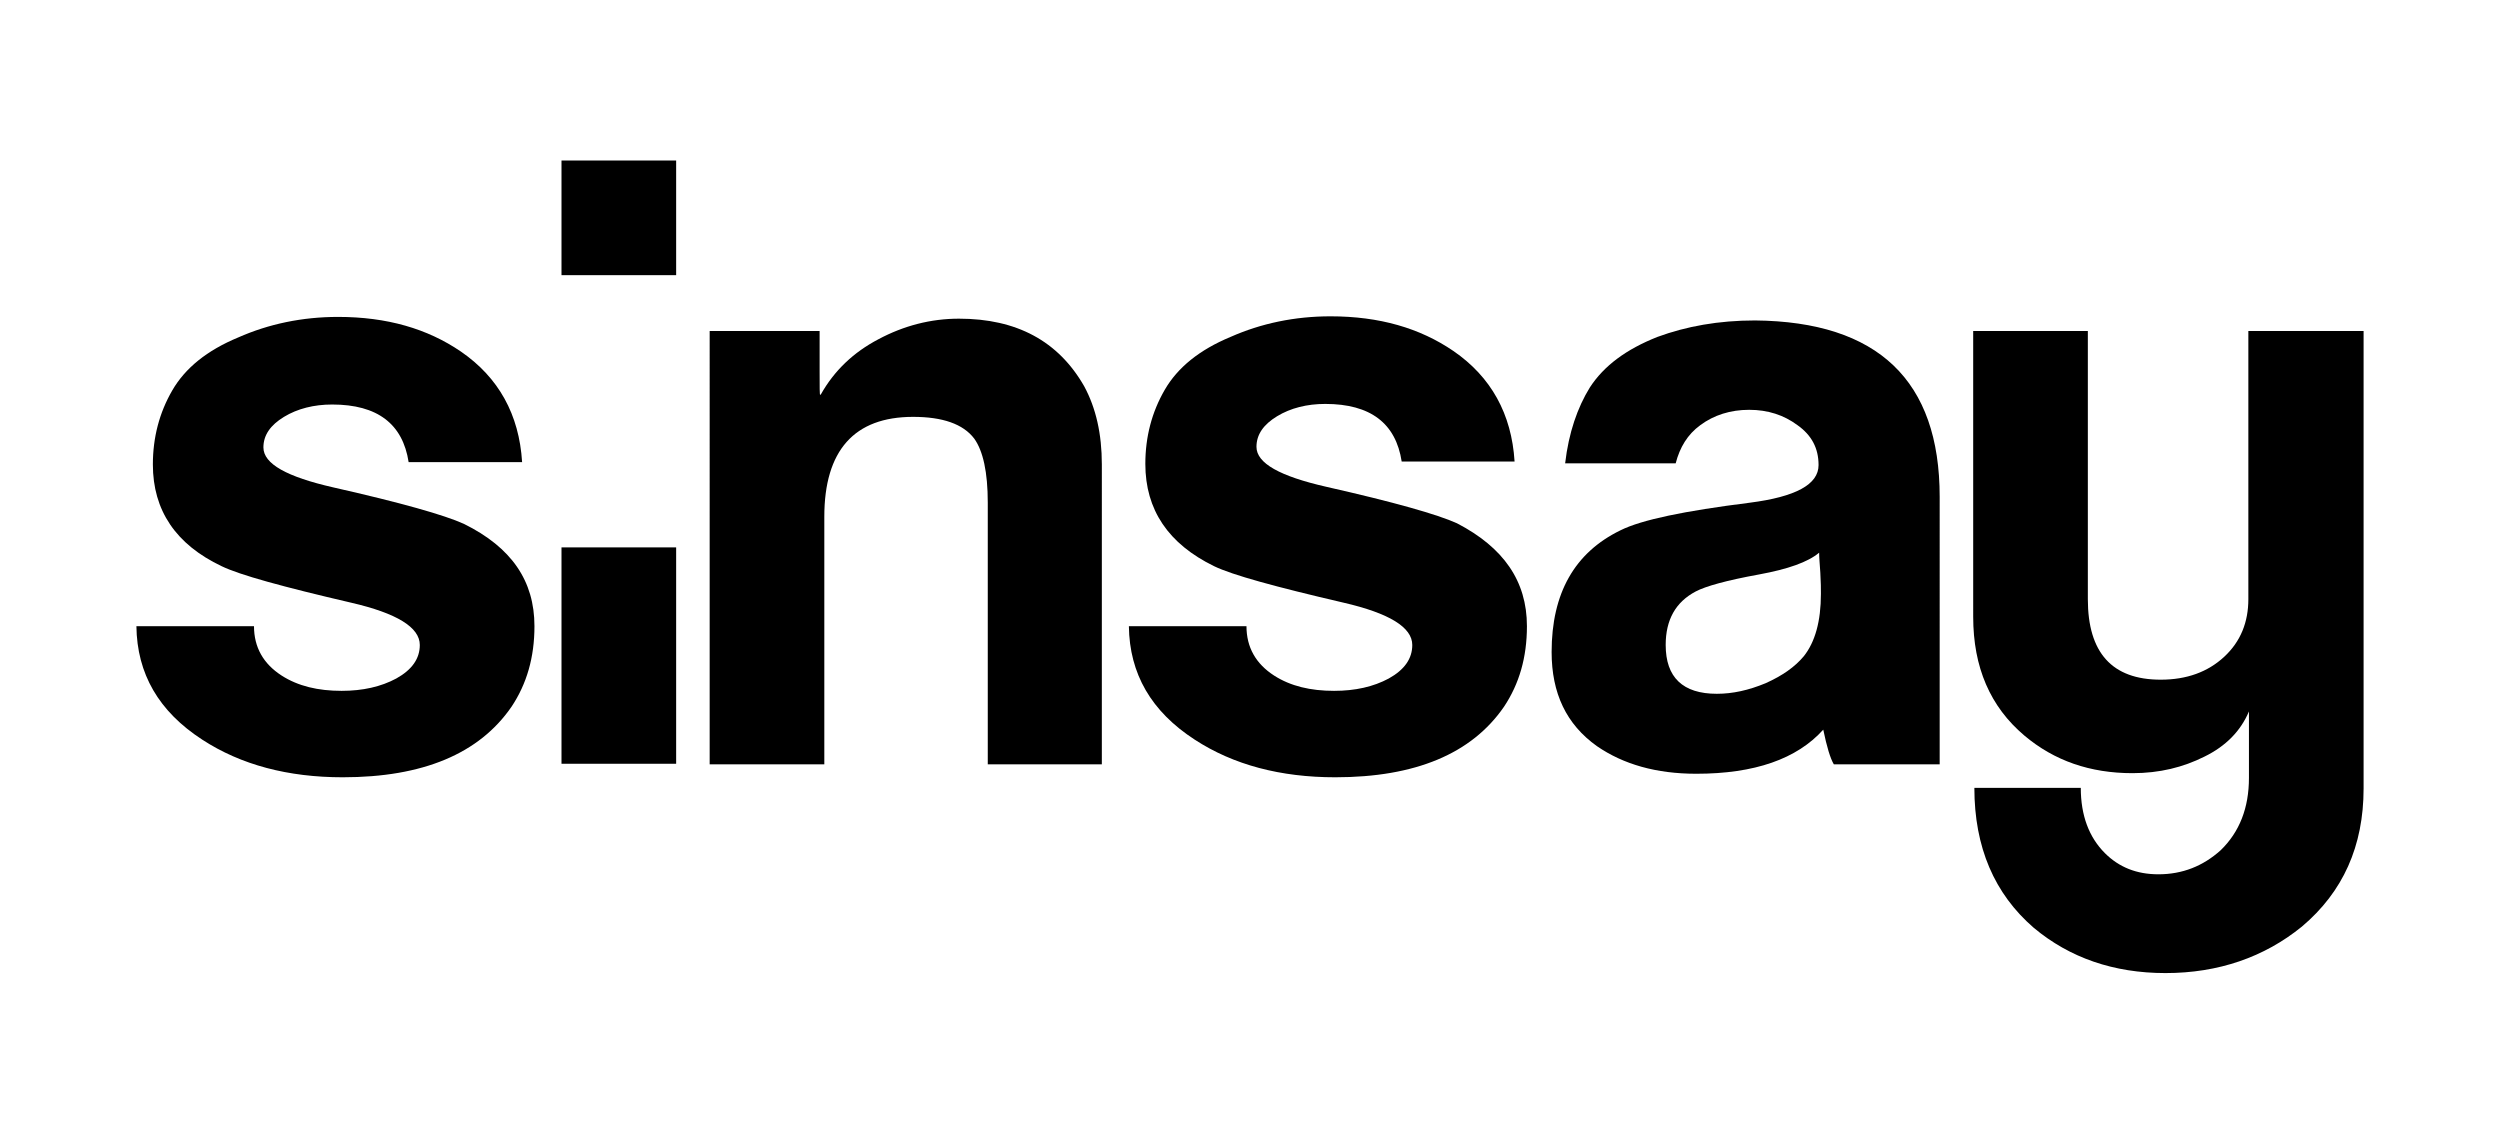
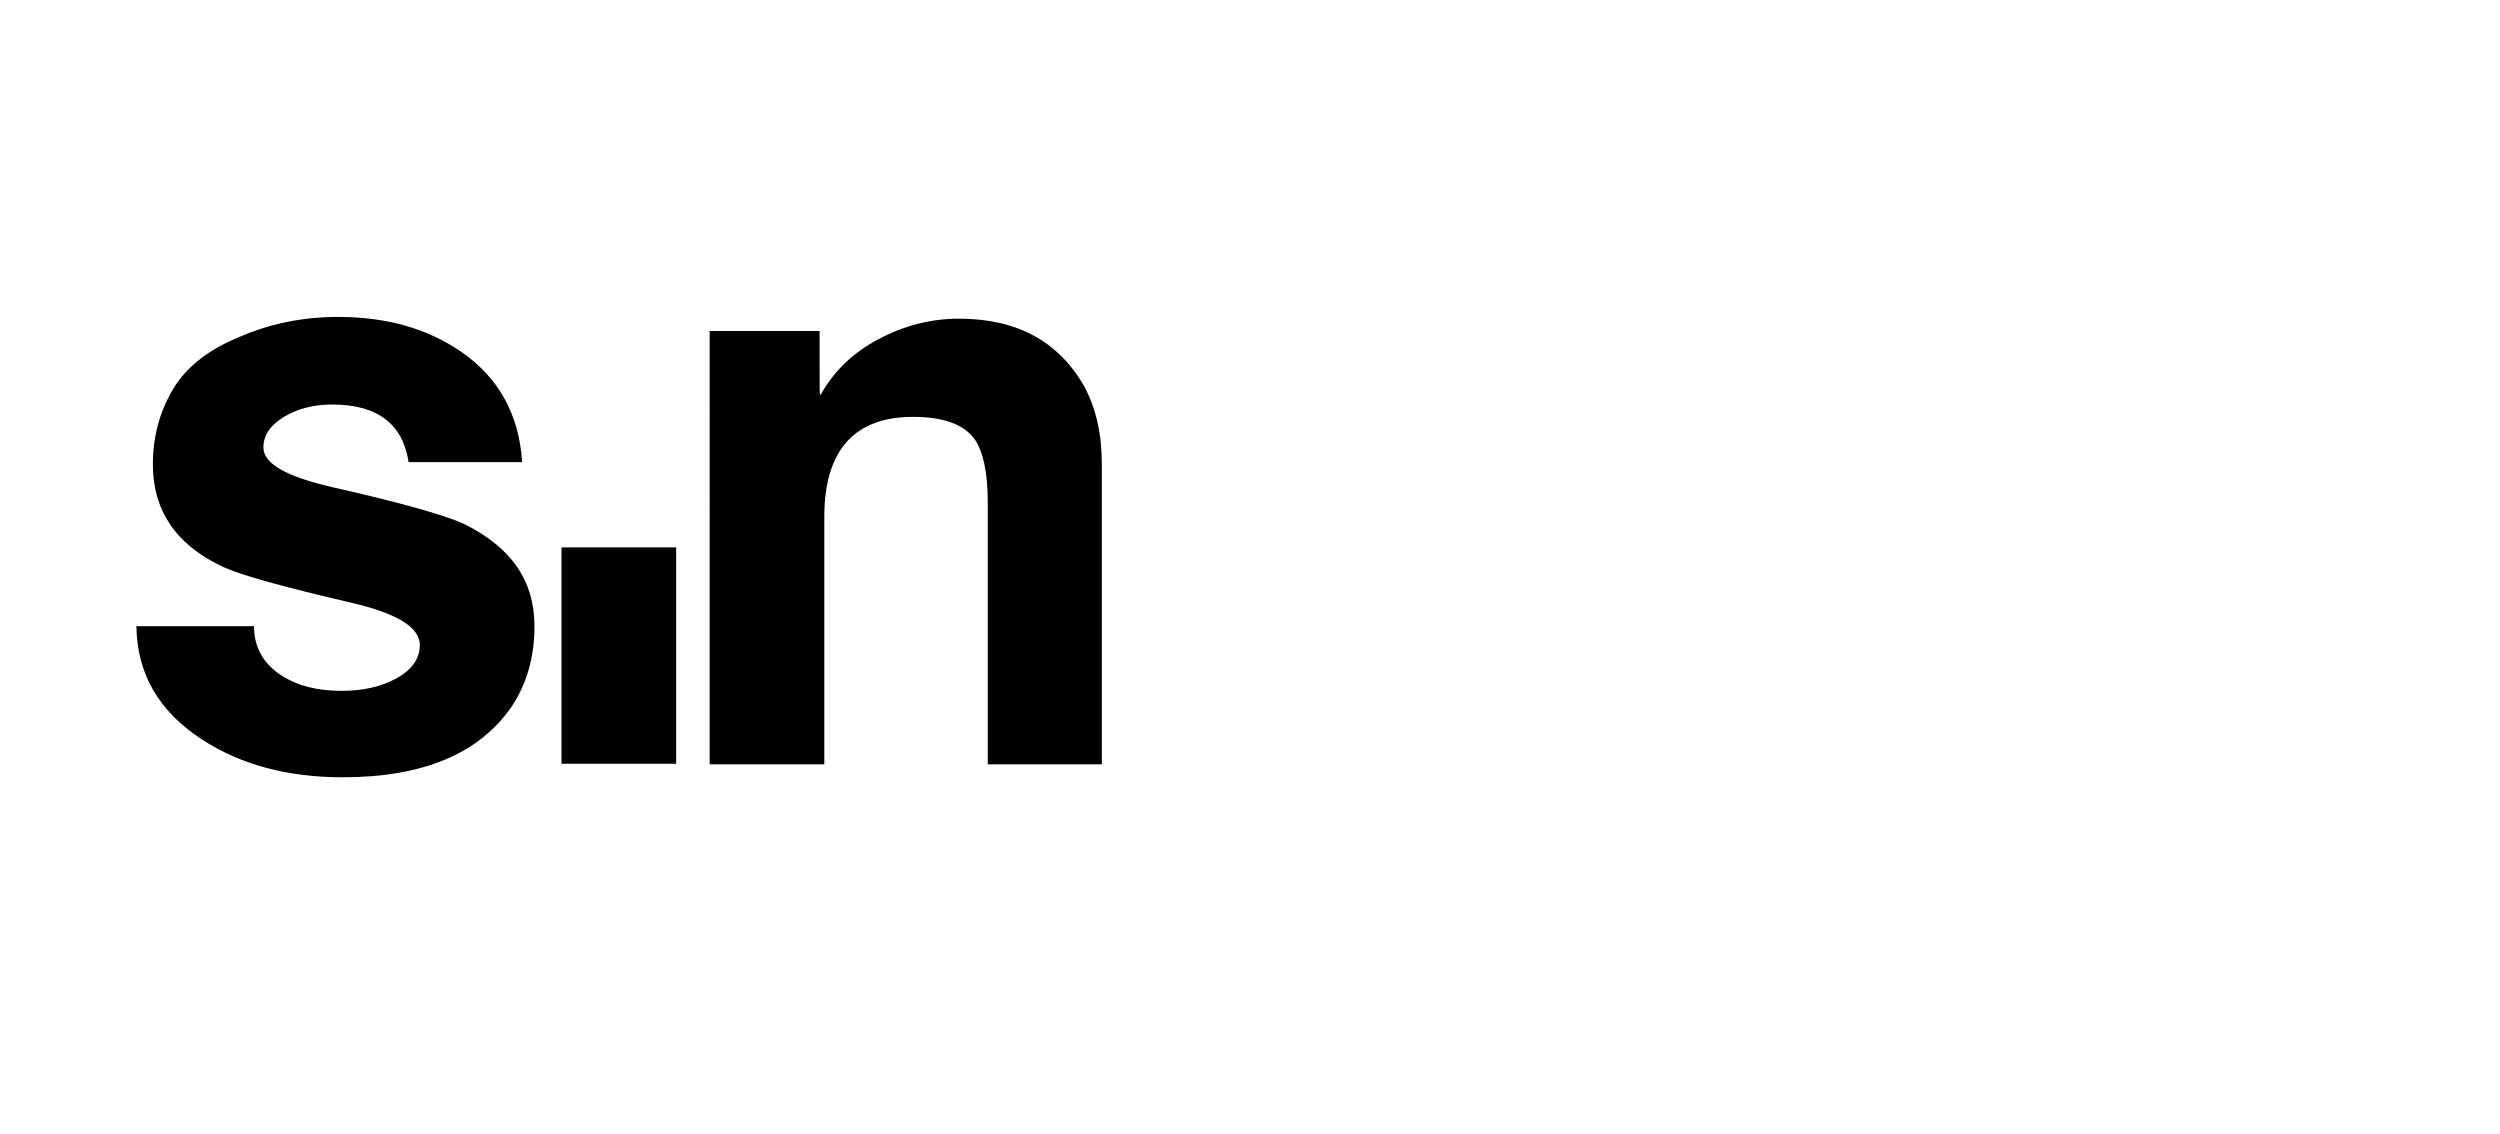
<svg xmlns="http://www.w3.org/2000/svg" version="1.1" x="0px" y="0px" viewBox="0 0 425.2 192.8" style="enable-background:new 0 0 425.2 192.8;" xml:space="preserve">
  <style type="text/css">
	.st0{fill-rule:evenodd;clip-rule:evenodd;}
	.st1{display:none;}
</style>
  <g id="Background">
</g>
  <g id="Foreground">
    <path class="st0" d="M90.9,106.5c0,5.3-1.3,9.8-3.9,13.7c-5.5,8-15.1,12-28.7,12c-9.3,0-17.3-2.1-23.9-6.4   c-7.4-4.8-11.1-11.2-11.2-19.3h20c0,3.6,1.6,6.4,4.7,8.4c2.8,1.8,6.2,2.6,10.2,2.6c3.6,0,6.7-0.7,9.3-2.1c2.7-1.5,4-3.4,4-5.7   c0-3-3.9-5.4-11.7-7.2c-11.6-2.7-18.9-4.7-22-6.2C29.9,92.6,26,86.8,26,79c0-4.6,1.1-8.8,3.3-12.6c2.2-3.8,5.9-6.8,11.2-9   c5.2-2.3,10.9-3.5,17-3.5c8.3,0,15.2,2,20.9,5.9c6.4,4.4,9.9,10.7,10.4,18.8H69.5c-1-6.5-5.3-9.8-13-9.8c-3.1,0-5.9,0.7-8.2,2.1   c-2.3,1.4-3.5,3.1-3.5,5.2c0,2.8,4,5,11.9,6.8c11.5,2.6,18.9,4.7,22.2,6.2C87,93.1,90.9,98.8,90.9,106.5z" />
    <path class="st0" d="M187.4,130H168V85.5c0-5.2-0.8-8.8-2.3-10.9c-1.9-2.5-5.4-3.7-10.4-3.7c-10,0-15.1,5.7-15.1,17V130h-19.5V56.3   h18.7v6.9c0,2.7,0,4,0.1,4c0-0.1,0-0.1,0.1-0.1c2.3-4.1,5.6-7.2,9.8-9.4c4.3-2.3,8.9-3.5,13.7-3.5c9.8,0,16.9,3.8,21.3,11.5   c2,3.7,3,8.1,3,13.3V130z" />
-     <path class="st0" d="M259.7,106.5c0,5.3-1.3,9.8-3.9,13.7c-5.5,8-15.1,12-28.7,12c-9.3,0-17.3-2.1-23.9-6.4   c-7.4-4.8-11.1-11.2-11.2-19.3h20c0,3.6,1.6,6.4,4.7,8.4c2.8,1.8,6.2,2.6,10.2,2.6c3.6,0,6.7-0.7,9.3-2.1c2.7-1.5,4-3.4,4-5.7   c0-3-3.9-5.4-11.7-7.2c-11.6-2.7-18.9-4.7-22-6.2c-7.8-3.8-11.7-9.6-11.7-17.4c0-4.6,1.1-8.8,3.3-12.6c2.2-3.8,5.9-6.8,11.2-9   c5.2-2.3,10.9-3.5,17-3.5c8.3,0,15.2,2,20.9,5.9c6.4,4.4,9.9,10.7,10.4,18.8h-19.2c-1-6.5-5.3-9.8-13-9.8c-3.1,0-5.9,0.7-8.2,2.1   c-2.3,1.4-3.5,3.1-3.5,5.2c0,2.8,4,5,11.9,6.8c11.5,2.6,18.9,4.7,22.2,6.2C255.7,93.1,259.7,98.8,259.7,106.5z" />
-     <path class="st0" d="M309.4,94c-1.9,1.6-5.3,2.8-10.2,3.7c-5.5,1-9.1,2-10.8,2.9c-3.4,1.8-5.1,4.8-5.1,9.1c0,5.5,2.9,8.3,8.7,8.3   c2.7,0,5.4-0.6,8.3-1.8c2.9-1.3,5-2.8,6.5-4.6c1.9-2.4,2.9-5.9,2.9-10.6c0-0.8,0-2-0.1-3.6C309.5,95.9,309.4,94.8,309.4,94z    M330,130h-18.1c-0.6-1-1.2-3-1.8-5.9c-4.5,5-11.7,7.5-21.6,7.5c-6.8,0-12.4-1.6-16.9-4.7c-5.2-3.7-7.7-9-7.7-16   c0-10,3.9-16.9,11.7-20.7c3.6-1.8,10.9-3.3,22-4.7c7.8-1,11.7-3.1,11.7-6.4c0-2.9-1.2-5.1-3.6-6.8c-2.3-1.7-5-2.6-8.2-2.6   c-3.2,0-6,0.9-8.3,2.6c-2.2,1.6-3.5,3.8-4.2,6.5h-18.8c0.6-5.2,2.1-9.5,4.2-12.9c2.4-3.7,6.2-6.5,11.5-8.6   c4.9-1.8,10.4-2.8,16.6-2.8c20.9,0.2,31.4,10.2,31.4,30V130z" />
-     <rect x="95.5" y="27.3" class="st0" width="19.5" height="19.5" />
    <rect x="95.5" y="93.1" class="st0" width="19.5" height="36.8" />
-     <path class="st0" d="M402,134.1c0,9.8-3.5,17.6-10.5,23.5c-6.4,5.2-14.2,7.9-23.2,7.9c-8.8,0-16.3-2.6-22.4-7.7   c-6.7-5.8-10.1-13.7-10.1-23.8h18.1c0,4.7,1.4,8.4,4.1,11.1c2.4,2.4,5.4,3.6,9.1,3.6c4.1,0,7.6-1.4,10.6-4.1   c3.2-3.1,4.8-7.2,4.8-12.3v-11.3c-1.4,3.3-3.9,5.9-7.6,7.7c-3.6,1.8-7.6,2.8-12.2,2.8c-7.2,0-13.3-2.1-18.4-6.4   c-5.8-4.9-8.7-11.6-8.7-20.2V56.3h19.5v45.6c0,9.1,4.1,13.7,12.4,13.7c4.4,0,8-1.3,10.8-3.9c2.8-2.6,4.1-5.9,4.1-9.8V56.3H402   V134.1z" />
  </g>
  <g id="Guides" class="st1">
</g>
</svg>